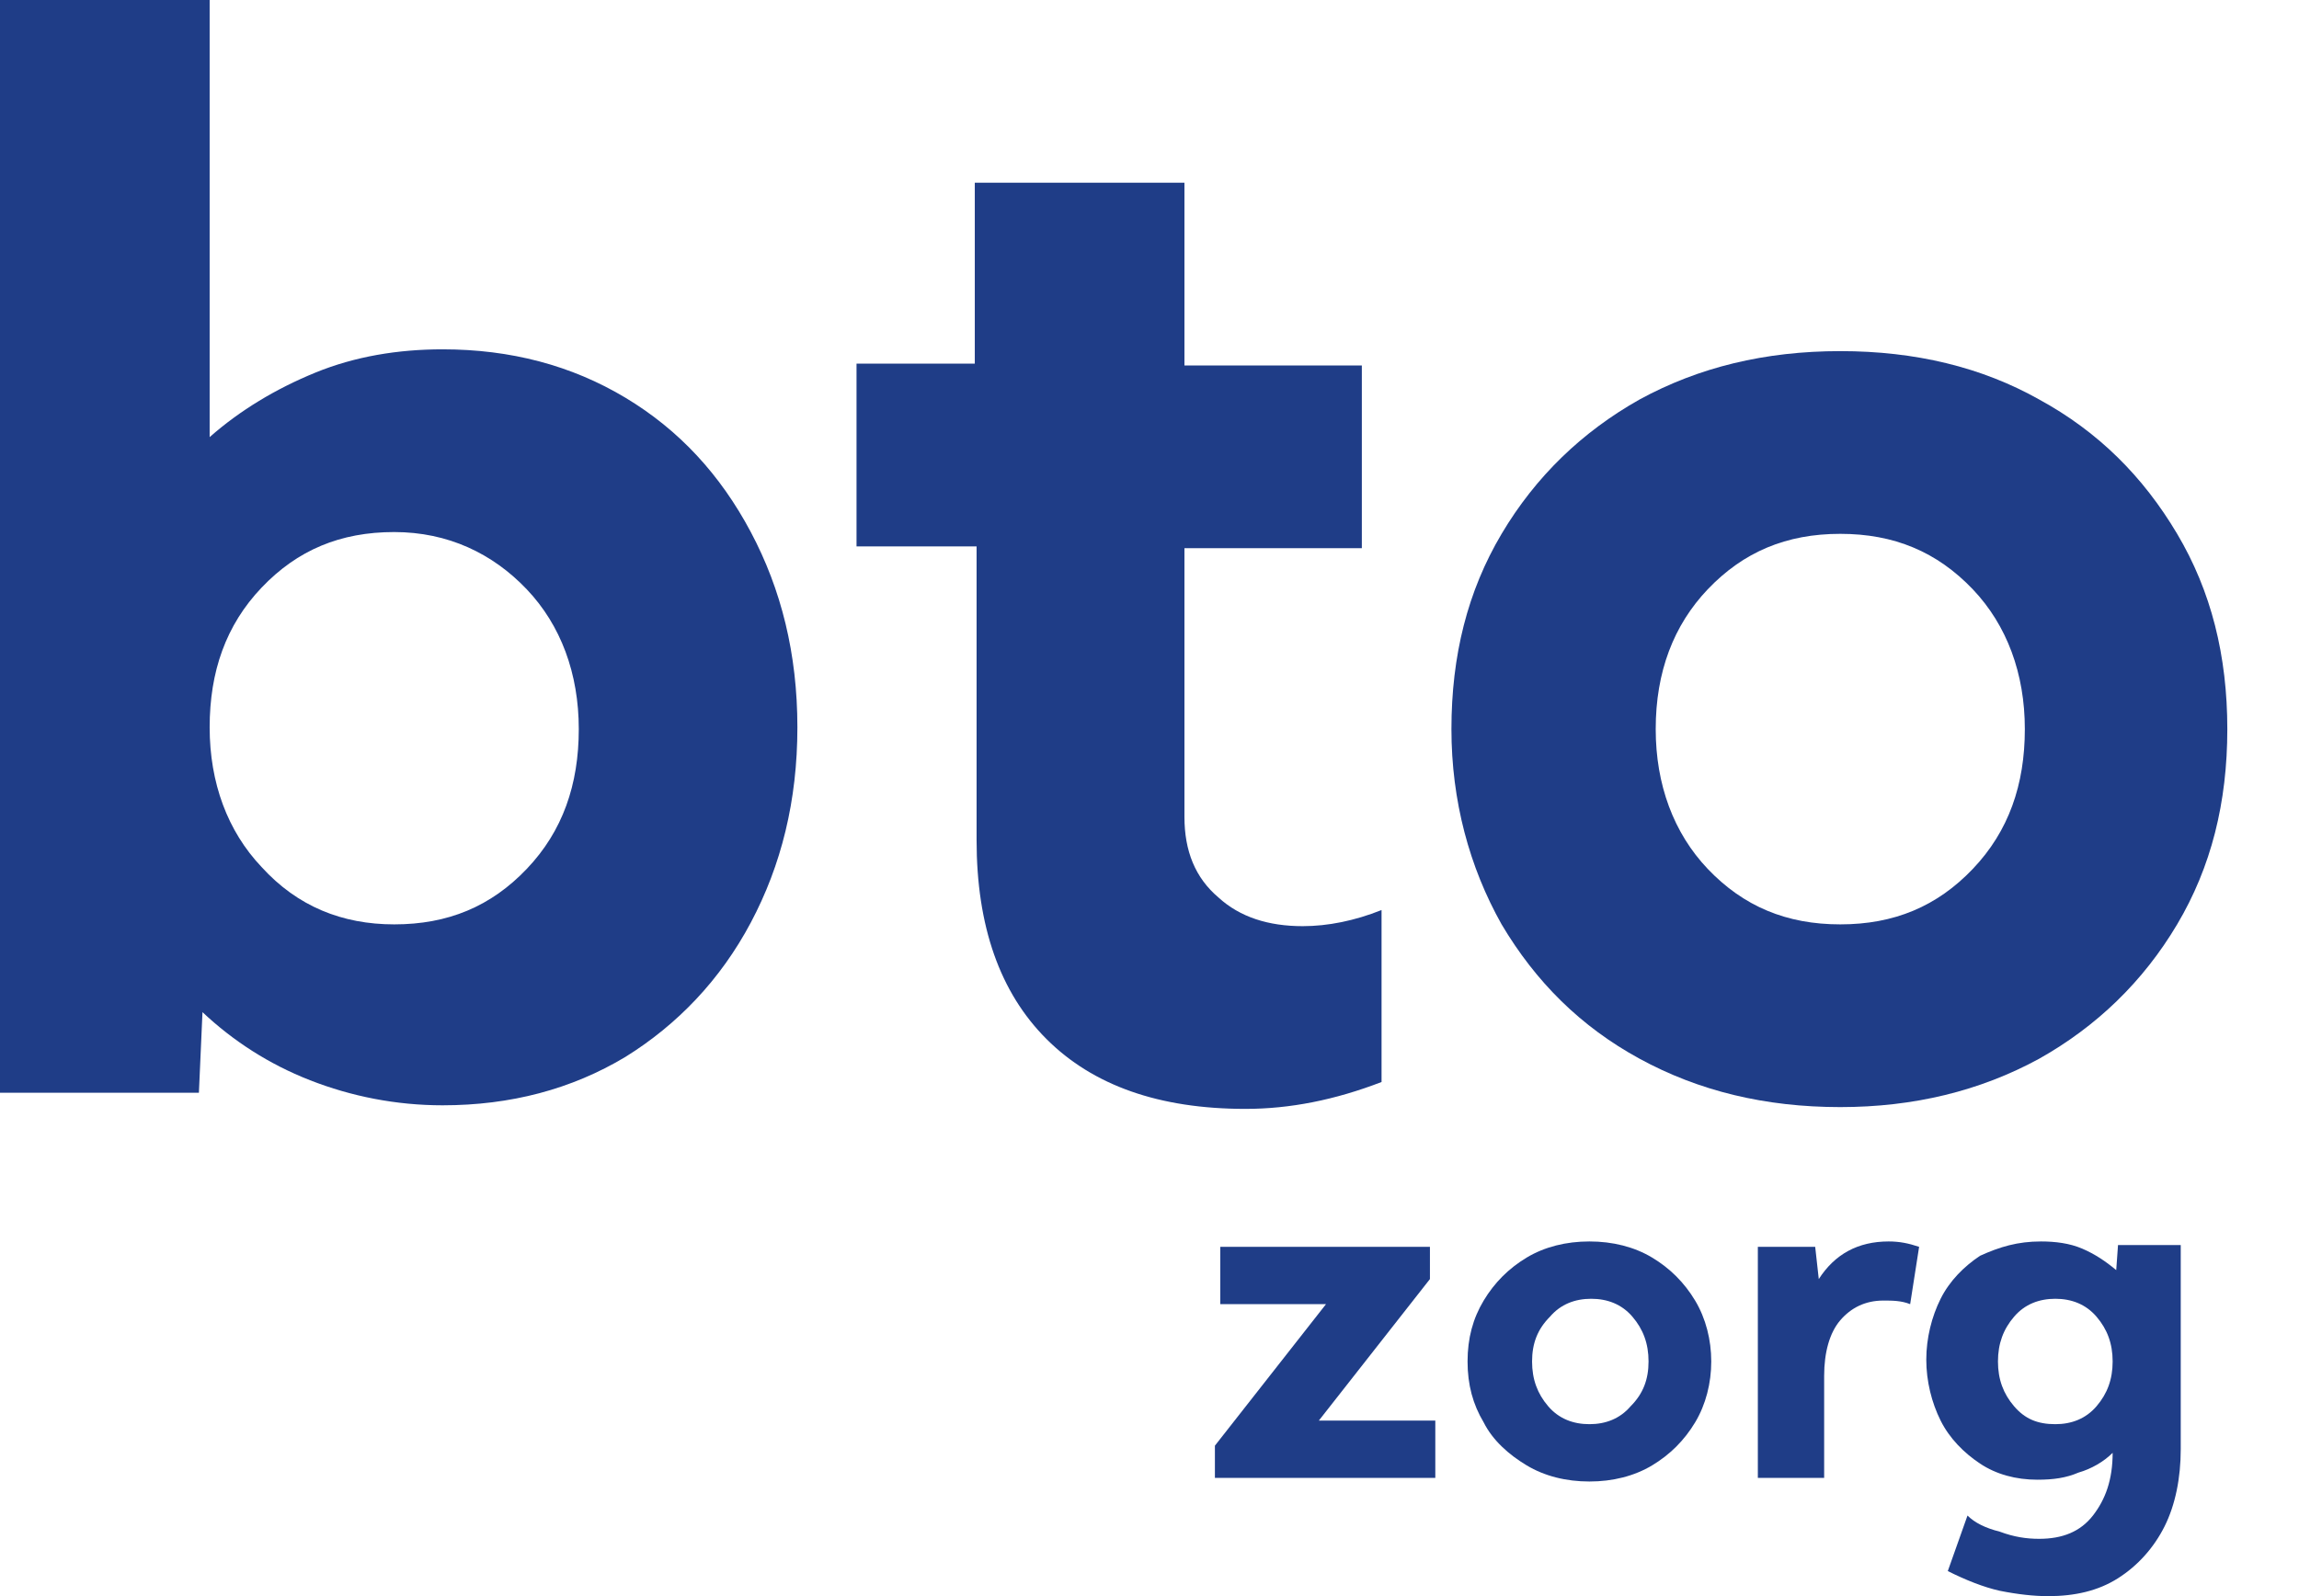
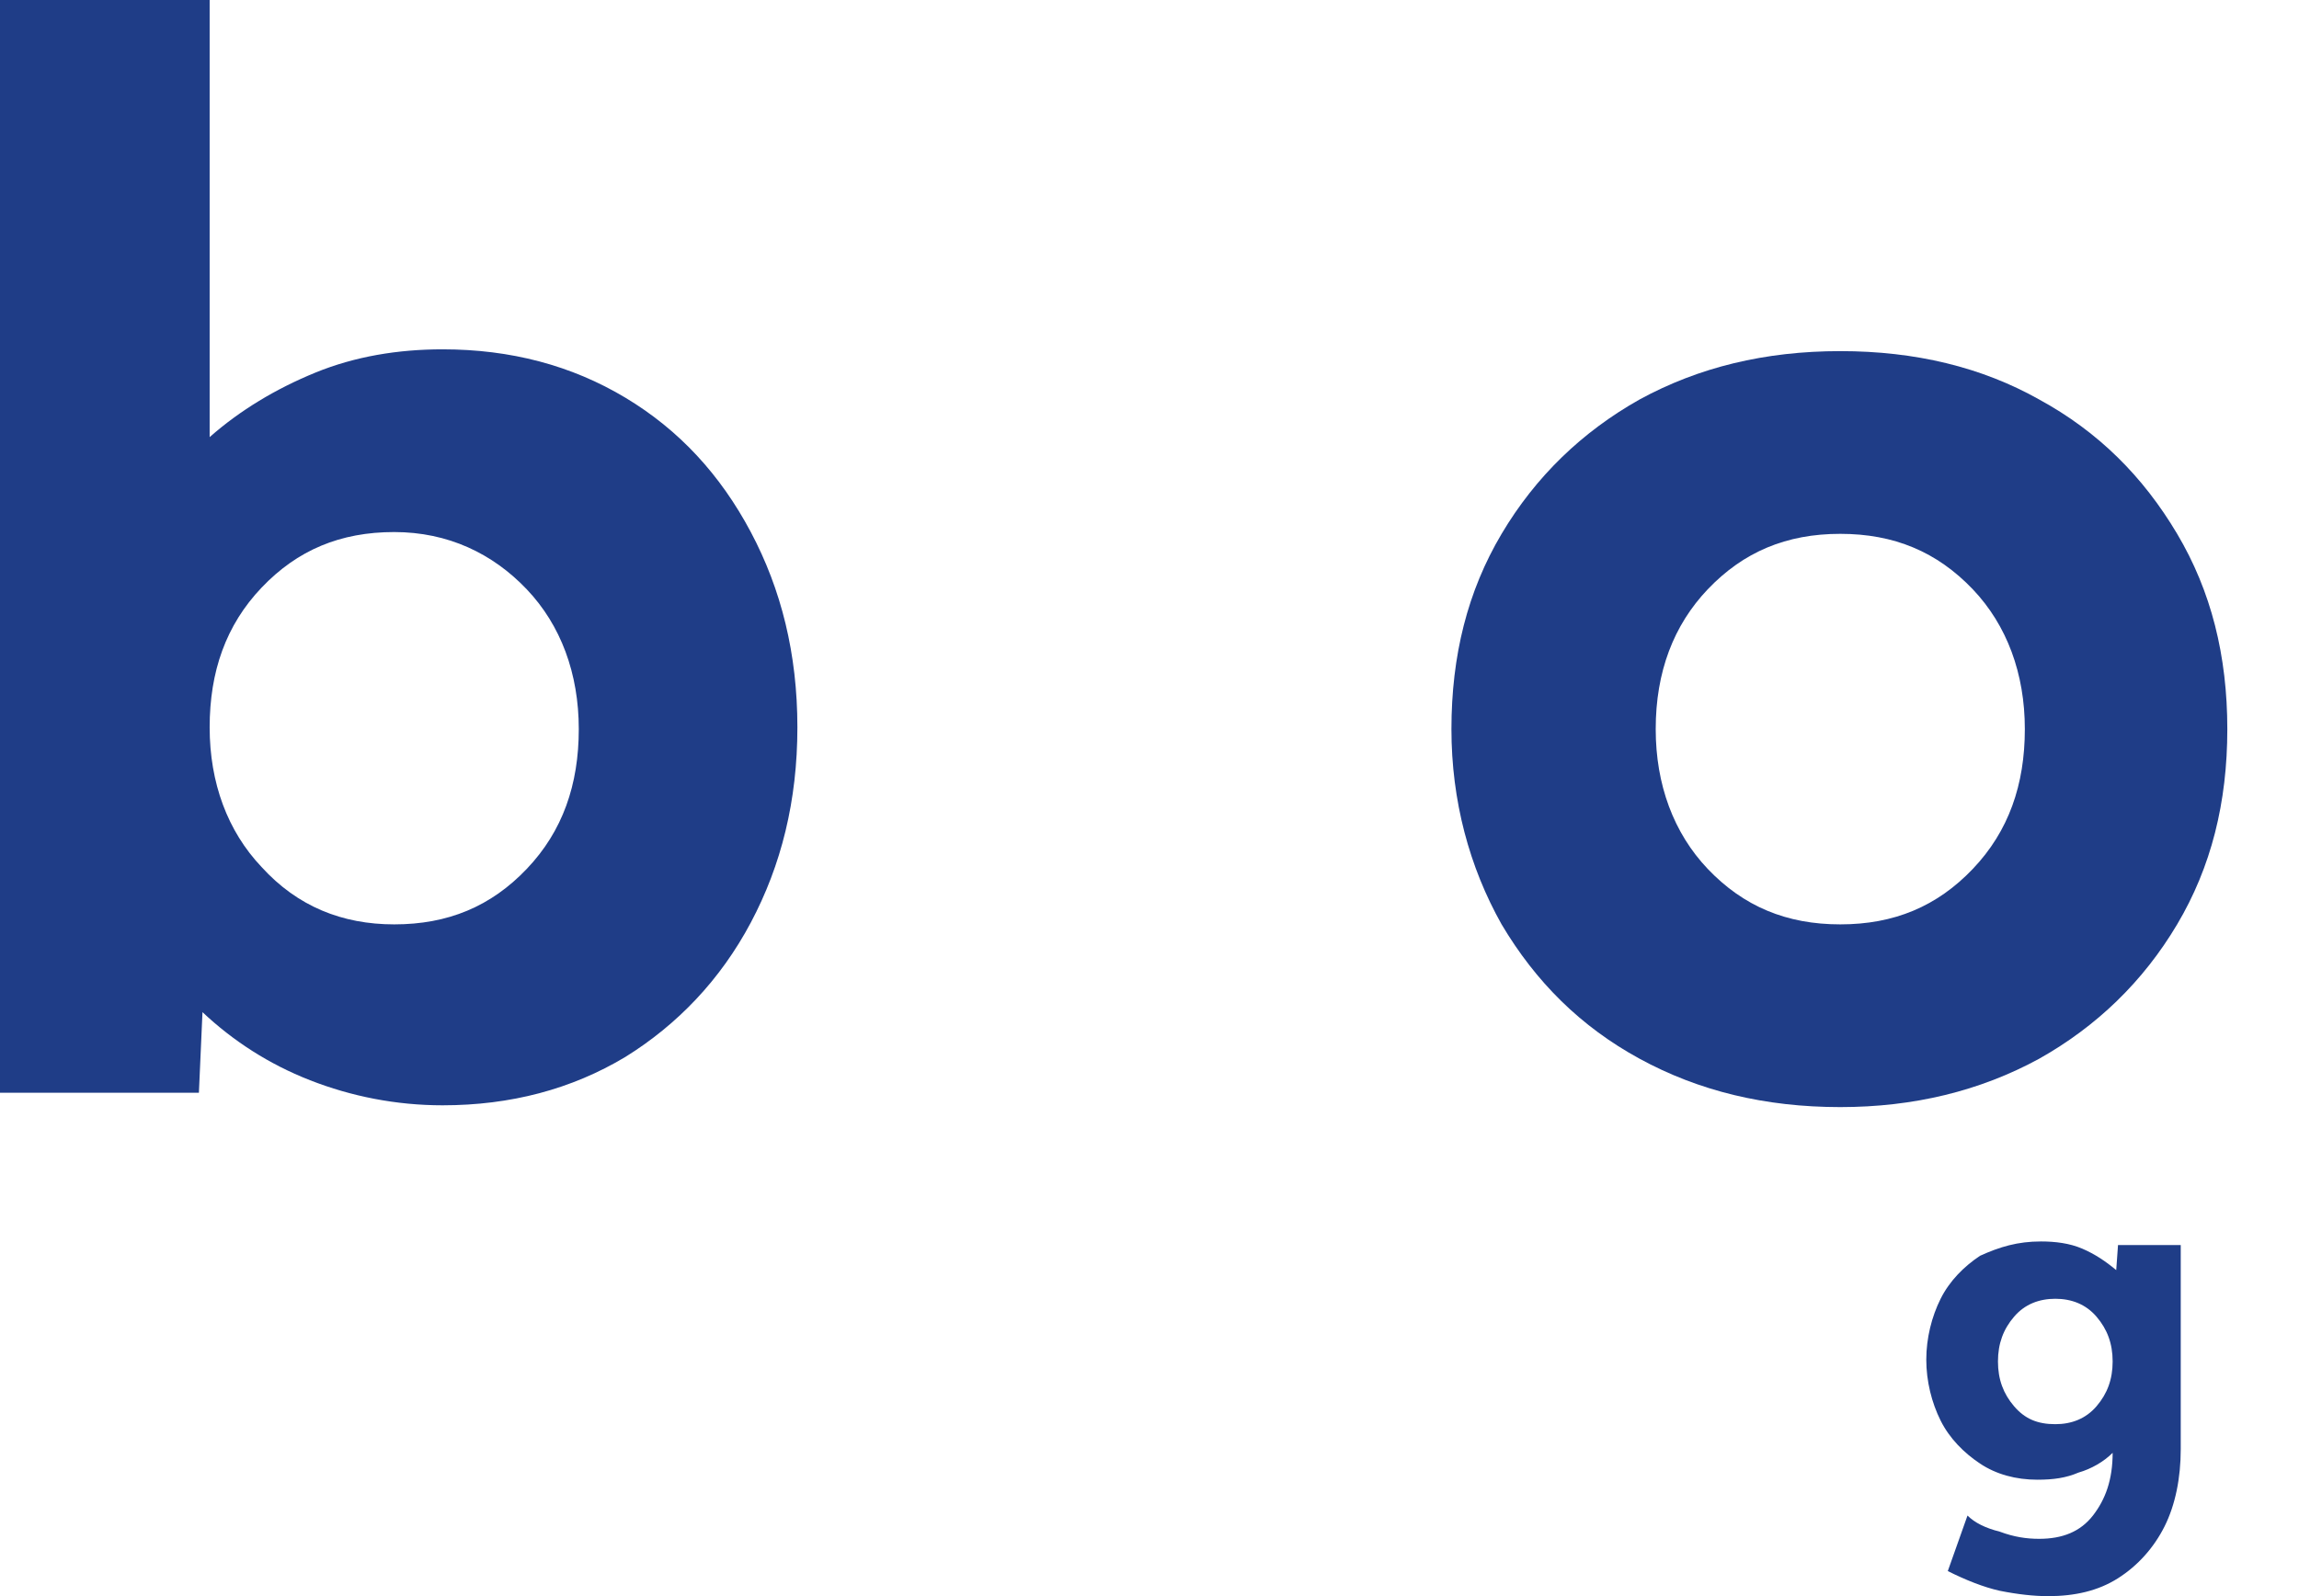
<svg xmlns="http://www.w3.org/2000/svg" version="1.1" id="Layer_1" x="0px" y="0px" viewBox="0 0 128.3 89.1" style="enable-background:new 0 0 128.3 89.1;" xml:space="preserve">
  <style type="text/css">
	.st0{fill:#1F3D87;}
</style>
  <g>
    <g>
      <path class="st0" d="M0,61V0h11.7v24.4c1.7-1.5,3.7-2.7,5.9-3.6c2.2-0.9,4.6-1.3,7.1-1.3c3.8,0,7.2,0.9,10.2,2.7    c3,1.8,5.3,4.3,7,7.5c1.7,3.2,2.6,6.8,2.6,10.9s-0.9,7.7-2.6,10.9c-1.7,3.2-4.1,5.7-7,7.5c-3,1.8-6.4,2.7-10.2,2.7    c-2.6,0-5.1-0.5-7.4-1.4c-2.3-0.9-4.3-2.2-6-3.8L11.1,61H0z M22,51.6c3,0,5.4-1,7.4-3.1c2-2.1,2.9-4.7,2.9-7.8    c0-3.1-1-5.8-2.9-7.8S25,29.7,22,29.7c-3,0-5.4,1-7.4,3.1s-2.9,4.7-2.9,7.8c0,3.1,1,5.8,2.9,7.8C16.6,50.6,19.1,51.6,22,51.6z" />
-       <path class="st0" d="M47.7,20.3h6.7V10.2h11.7v10.2H76v10.2h-9.9v15c0,1.9,0.6,3.4,1.9,4.5c1.2,1.1,2.8,1.6,4.7,1.6    c1.4,0,2.9-0.3,4.4-0.9v9.6c-2.6,1-5.1,1.5-7.6,1.5c-4.8,0-8.5-1.3-11.1-3.9c-2.6-2.6-3.9-6.3-3.9-11.1V30.5h-6.7V20.3z" />
      <path class="st0" d="M81,40.7c0-4.1,0.9-7.7,2.8-10.9c1.9-3.2,4.5-5.7,7.7-7.5c3.3-1.8,7-2.7,11.2-2.7c4.2,0,7.9,0.9,11.1,2.7    c3.3,1.8,5.8,4.3,7.7,7.5c1.9,3.2,2.8,6.8,2.8,10.9s-0.9,7.7-2.8,10.9c-1.9,3.2-4.5,5.7-7.7,7.5c-3.3,1.8-7,2.7-11.1,2.7    c-4.2,0-7.9-0.9-11.2-2.7c-3.3-1.8-5.8-4.3-7.7-7.5C82,48.4,81,44.7,81,40.7z M92.4,40.7c0,3.1,1,5.8,2.9,7.8    c2,2.1,4.4,3.1,7.4,3.1s5.4-1,7.4-3.1c2-2.1,2.9-4.7,2.9-7.8c0-3.1-1-5.8-2.9-7.8c-2-2.1-4.4-3.1-7.4-3.1s-5.4,1-7.4,3.1    C93.4,34.9,92.4,37.5,92.4,40.7z" />
    </g>
    <g>
-       <path class="st0" d="M67.8,82.4v-1.7l6.2-7.9h-5.9v-3.2h11.7v1.8l-6.2,7.9h6.5v3.2H67.8z" />
-       <path class="st0" d="M81.9,76c0-1.3,0.3-2.4,0.9-3.4c0.6-1,1.4-1.8,2.4-2.4c1-0.6,2.2-0.9,3.5-0.9c1.3,0,2.5,0.3,3.5,0.9    c1,0.6,1.8,1.4,2.4,2.4c0.6,1,0.9,2.2,0.9,3.4s-0.3,2.4-0.9,3.4c-0.6,1-1.4,1.8-2.4,2.4s-2.2,0.9-3.5,0.9c-1.3,0-2.5-0.3-3.5-0.9    c-1-0.6-1.9-1.4-2.4-2.4C82.2,78.4,81.9,77.3,81.9,76z M85.5,76c0,1,0.3,1.8,0.9,2.5c0.6,0.7,1.4,1,2.3,1c0.9,0,1.7-0.3,2.3-1    C91.7,77.8,92,77,92,76s-0.3-1.8-0.9-2.5c-0.6-0.7-1.4-1-2.3-1c-0.9,0-1.7,0.3-2.3,1C85.8,74.2,85.5,75,85.5,76z" />
-       <path class="st0" d="M98.1,82.4V69.6h3.2l0.2,1.8c0.9-1.4,2.2-2.1,3.9-2.1c0.6,0,1.1,0.1,1.7,0.3l-0.5,3.2c-0.5-0.2-1-0.2-1.5-0.2    c-1,0-1.8,0.4-2.4,1.1c-0.6,0.7-0.9,1.8-0.9,3.1v5.7H98.1z" />
      <path class="st0" d="M113.9,69.3c0.8,0,1.6,0.1,2.3,0.4c0.7,0.3,1.3,0.7,1.9,1.2l0.1-1.4h3.5v11.4c0,1.6-0.3,3.1-0.9,4.3    c-0.6,1.2-1.5,2.2-2.6,2.9c-1.1,0.7-2.4,1-3.9,1c-0.8,0-1.7-0.1-2.7-0.3c-0.9-0.2-1.9-0.6-2.9-1.1l1.1-3.1c0.4,0.4,1,0.7,1.8,0.9    c0.8,0.3,1.5,0.4,2.2,0.4c1.3,0,2.3-0.4,3-1.3c0.7-0.9,1.1-2,1.1-3.5v0c-0.5,0.5-1.2,0.9-1.9,1.1c-0.7,0.3-1.4,0.4-2.3,0.4    c-1.2,0-2.3-0.3-3.2-0.9c-0.9-0.6-1.7-1.4-2.2-2.4c-0.5-1-0.8-2.2-0.8-3.4s0.3-2.4,0.8-3.4c0.5-1,1.3-1.8,2.2-2.4    C111.6,69.6,112.6,69.3,113.9,69.3z M114.7,79.5c0.9,0,1.7-0.3,2.3-1c0.6-0.7,0.9-1.5,0.9-2.5s-0.3-1.8-0.9-2.5    c-0.6-0.7-1.4-1-2.3-1c-0.9,0-1.7,0.3-2.3,1c-0.6,0.7-0.9,1.5-0.9,2.5s0.3,1.8,0.9,2.5C113,79.2,113.7,79.5,114.7,79.5z" />
    </g>
  </g>
</svg>